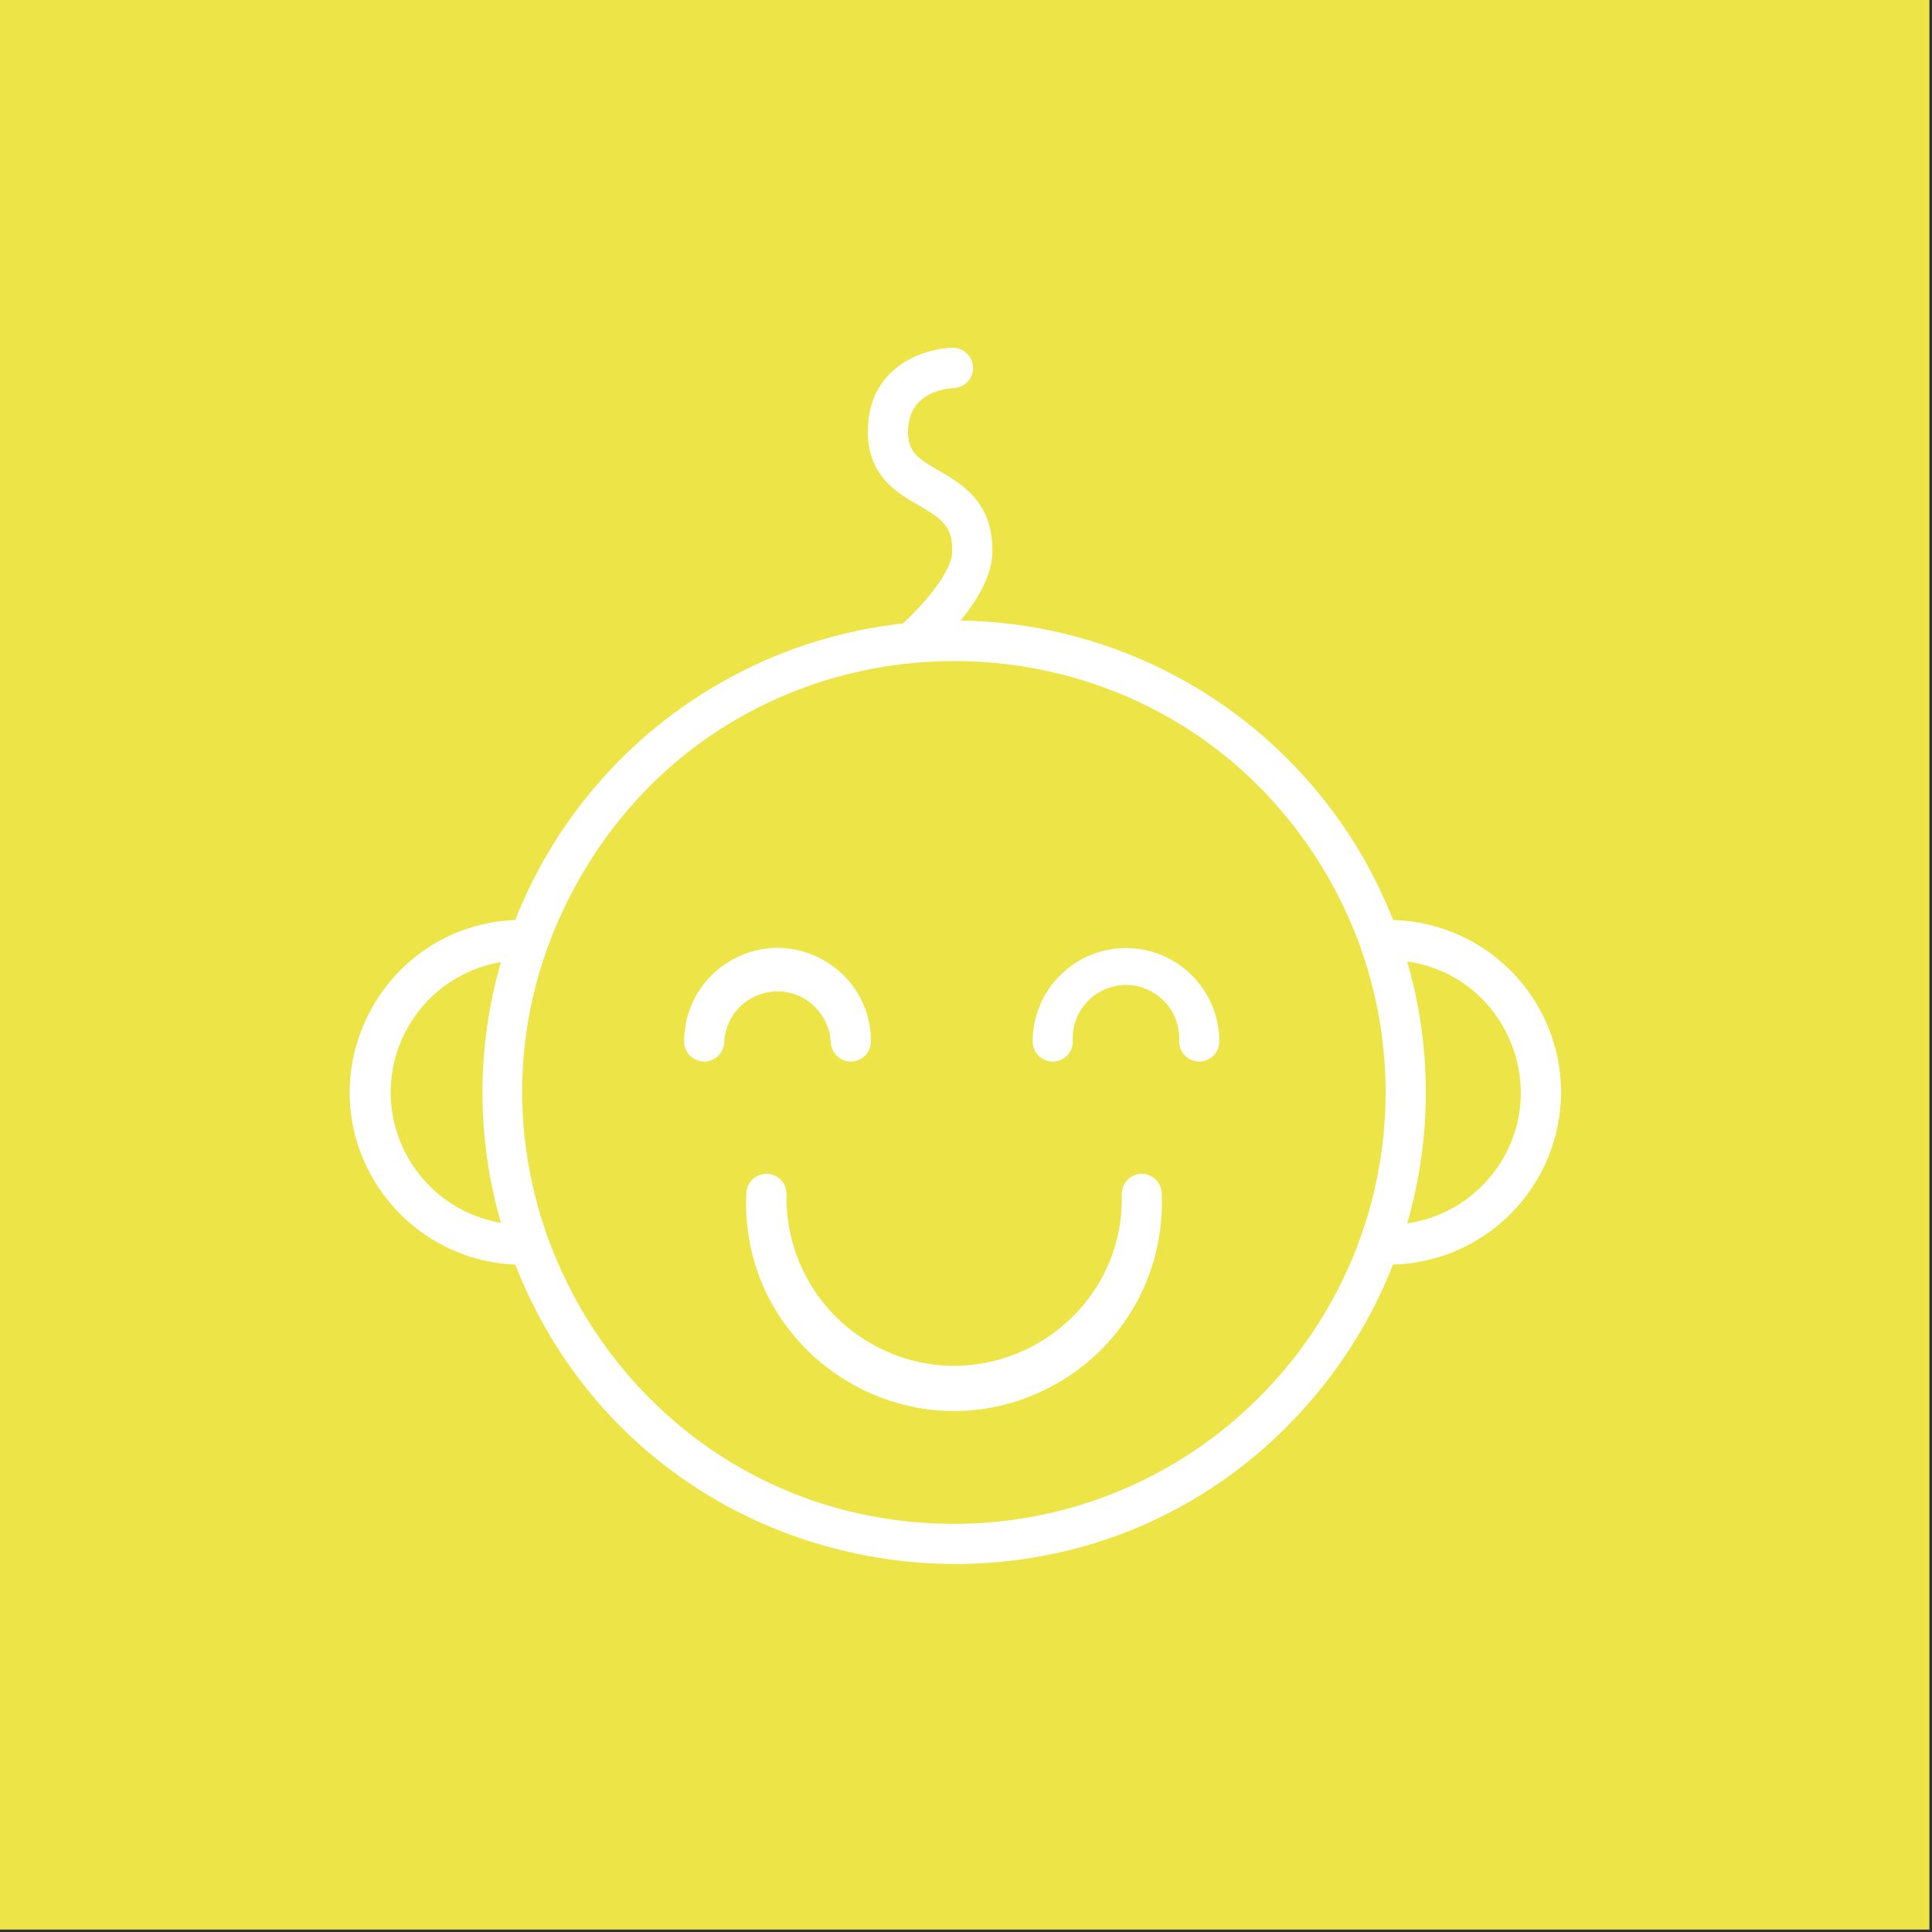
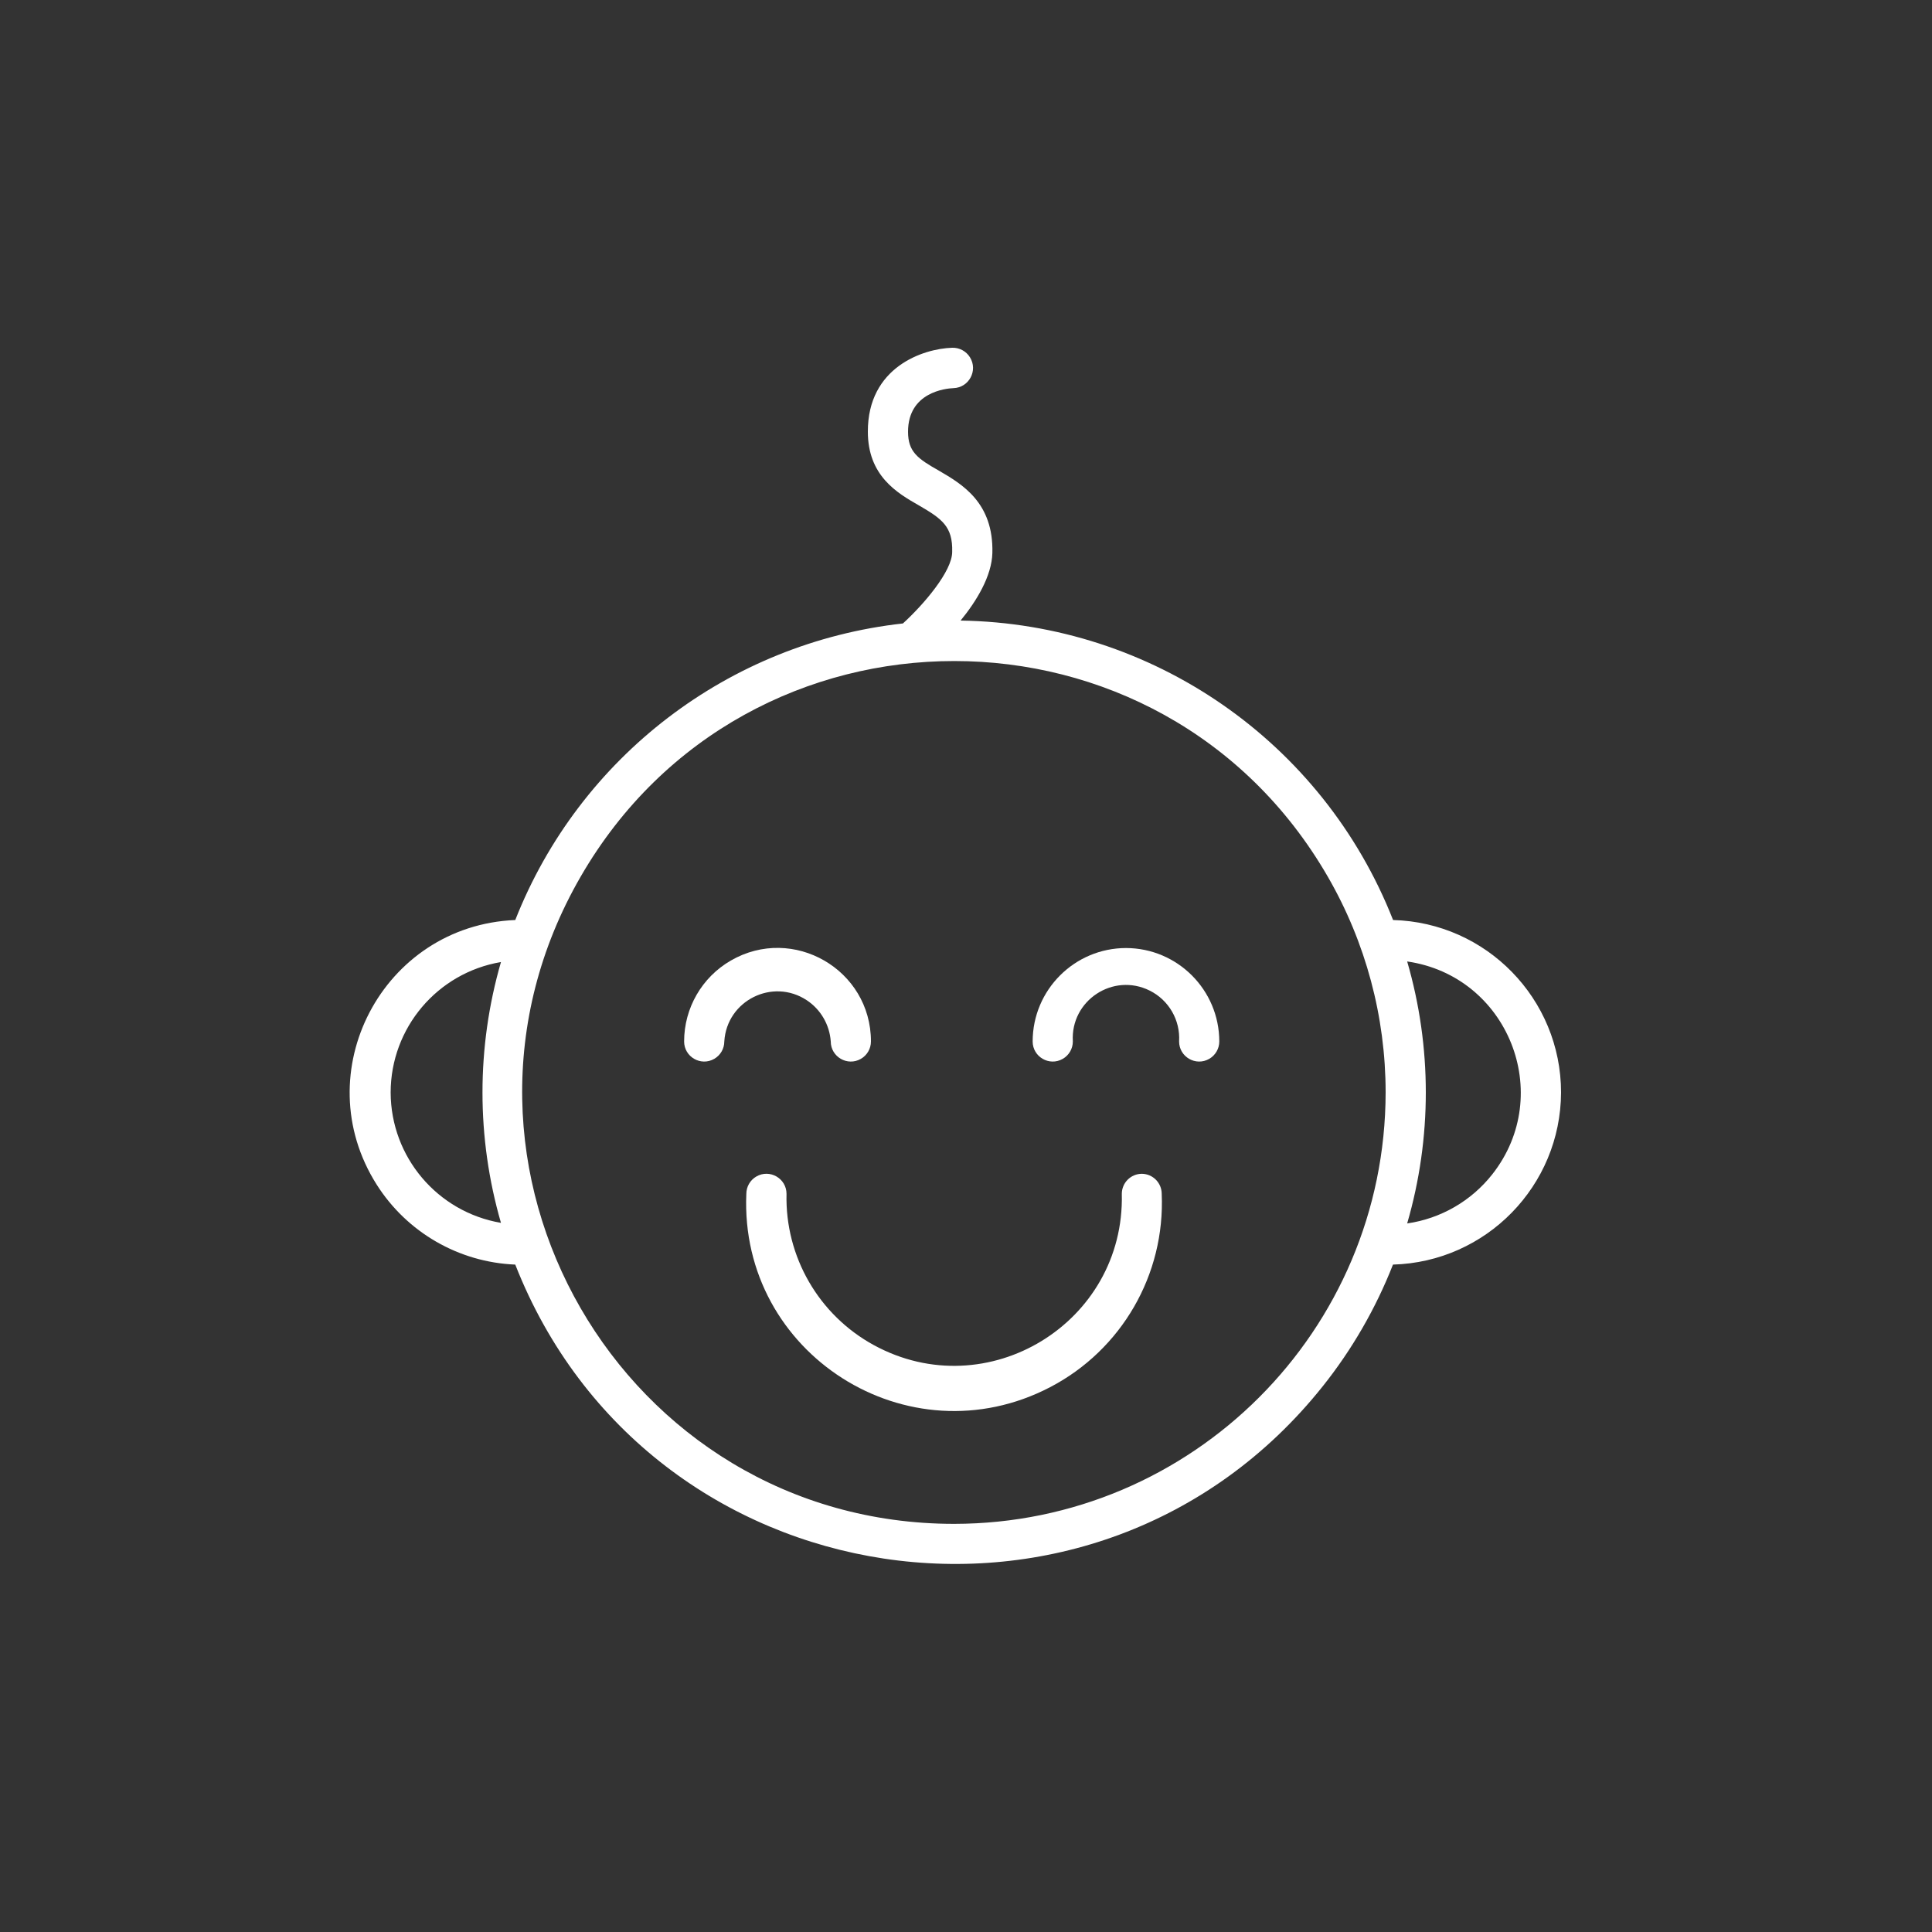
<svg xmlns="http://www.w3.org/2000/svg" viewBox="0 0 200.00 200.00" data-guides="{&quot;vertical&quot;:[],&quot;horizontal&quot;:[]}">
  <rect x="0" y="0" width="200.00" height="200.00" fill="#333333" stroke="none" />
  <defs />
-   <path color="rgb(51, 51, 51)" fill="#ede548" class="cls-1" x="-1.85" y="-1.83" width="201.58" height="201.58" id="tSvgaa0893873c" title="Rectangle 1" fill-opacity="1" stroke="none" stroke-opacity="1" d="M-1.85 -1.83H199.73V199.75H-1.85Z" style="transform-origin: 98.94px 98.96px;" />
  <path fill="rgb(255, 255, 255)" stroke="none" fill-opacity="1" stroke-width="1" stroke-opacity="1" color="rgb(51, 51, 51)" class="cls-2" id="tSvg14f79f80f36" title="Path 1" d="M161.6 113.09C161.593 103.413 153.884 95.5 144.21 95.24C136.951 76.786 119.268 64.542 99.44 64.24C101.08 62.24 102.67 59.64 102.73 57.24C102.86 52.02 99.59 50.12 97.21 48.73C95 47.48 94 46.78 94 44.69C94 40.59 97.92 40.21 98.7 40.18C100.309 40.13 101.26 38.357 100.412 36.989C100.019 36.354 99.317 35.977 98.57 36C95.57 36.09 89.82 38 89.84 44.69C89.84 49.24 92.84 51.02 95.11 52.31C97.5 53.7 98.64 54.49 98.57 57.13C98.57 59.13 95.64 62.56 93.47 64.54C75.436 66.541 59.99 78.358 53.34 95.24C39.611 95.803 31.639 111.018 38.992 122.626C42.126 127.574 47.488 130.67 53.34 130.91C67.058 165.882 113.49 172.889 136.918 143.523C139.962 139.707 142.417 135.455 144.2 130.91C153.859 130.64 161.561 122.753 161.6 113.09ZM40.44 113.09C40.449 106.408 45.272 100.706 51.86 99.59C49.309 108.409 49.309 117.771 51.86 126.59C45.277 125.466 40.457 119.769 40.44 113.09ZM98.77 157.75C64.391 157.742 42.912 120.521 60.108 90.751C77.305 60.982 120.279 60.992 137.462 90.769C141.378 97.556 143.44 105.254 143.44 113.09C143.412 137.748 123.427 157.728 98.77 157.75ZM145.67 126.65C148.243 117.793 148.243 108.387 145.67 99.53C156.108 101.034 161.005 113.274 154.483 121.562C152.308 124.326 149.152 126.148 145.67 126.65Z" />
  <path fill="rgb(255, 255, 255)" stroke="none" fill-opacity="1" stroke-width="1" stroke-opacity="1" color="rgb(51, 51, 51)" class="cls-2" id="tSvg15dd22675bd" title="Path 2" d="M86 107.81C86 109.411 87.733 110.412 89.12 109.611C89.764 109.24 90.16 108.553 90.16 107.81C90.16 100.366 82.102 95.713 75.655 99.436C72.663 101.163 70.82 104.355 70.82 107.81C70.82 109.411 72.553 110.412 73.94 109.611C74.584 109.24 74.98 108.553 74.98 107.81C75.235 103.576 79.978 101.206 83.517 103.545C84.963 104.5 85.876 106.08 86 107.81Z" />
  <path fill="rgb(255, 255, 255)" stroke="none" fill-opacity="1" stroke-width="1" stroke-opacity="1" color="rgb(51, 51, 51)" class="cls-2" id="tSvgc2dda8cc8f" title="Path 3" d="M116.57 98.14C111.232 98.145 106.906 102.472 106.9 107.81C106.9 109.411 108.633 110.412 110.02 109.611C110.664 109.24 111.06 108.553 111.06 107.81C110.805 103.576 115.228 100.653 119.023 102.549C120.998 103.536 122.193 105.606 122.06 107.81C122.06 109.411 123.793 110.412 125.18 109.611C125.824 109.24 126.22 108.553 126.22 107.81C126.215 102.48 121.9 98.156 116.57 98.14Z" />
  <path fill="rgb(255, 255, 255)" stroke="none" fill-opacity="1" stroke-width="1" stroke-opacity="1" color="rgb(51, 51, 51)" class="cls-2" id="tSvg740ab8e2bc" title="Path 4" d="M118.21 121.51C117.061 121.51 116.13 122.441 116.13 123.59C116.451 136.95 102.189 145.647 90.458 139.245C84.752 136.13 81.264 130.089 81.42 123.59C81.42 121.989 79.687 120.988 78.3 121.789C77.656 122.16 77.26 122.847 77.26 123.59C76.546 140.141 94.016 151.258 108.707 143.601C116.116 139.739 120.62 131.938 120.26 123.59C120.26 122.453 119.347 121.526 118.21 121.51Z" />
</svg>